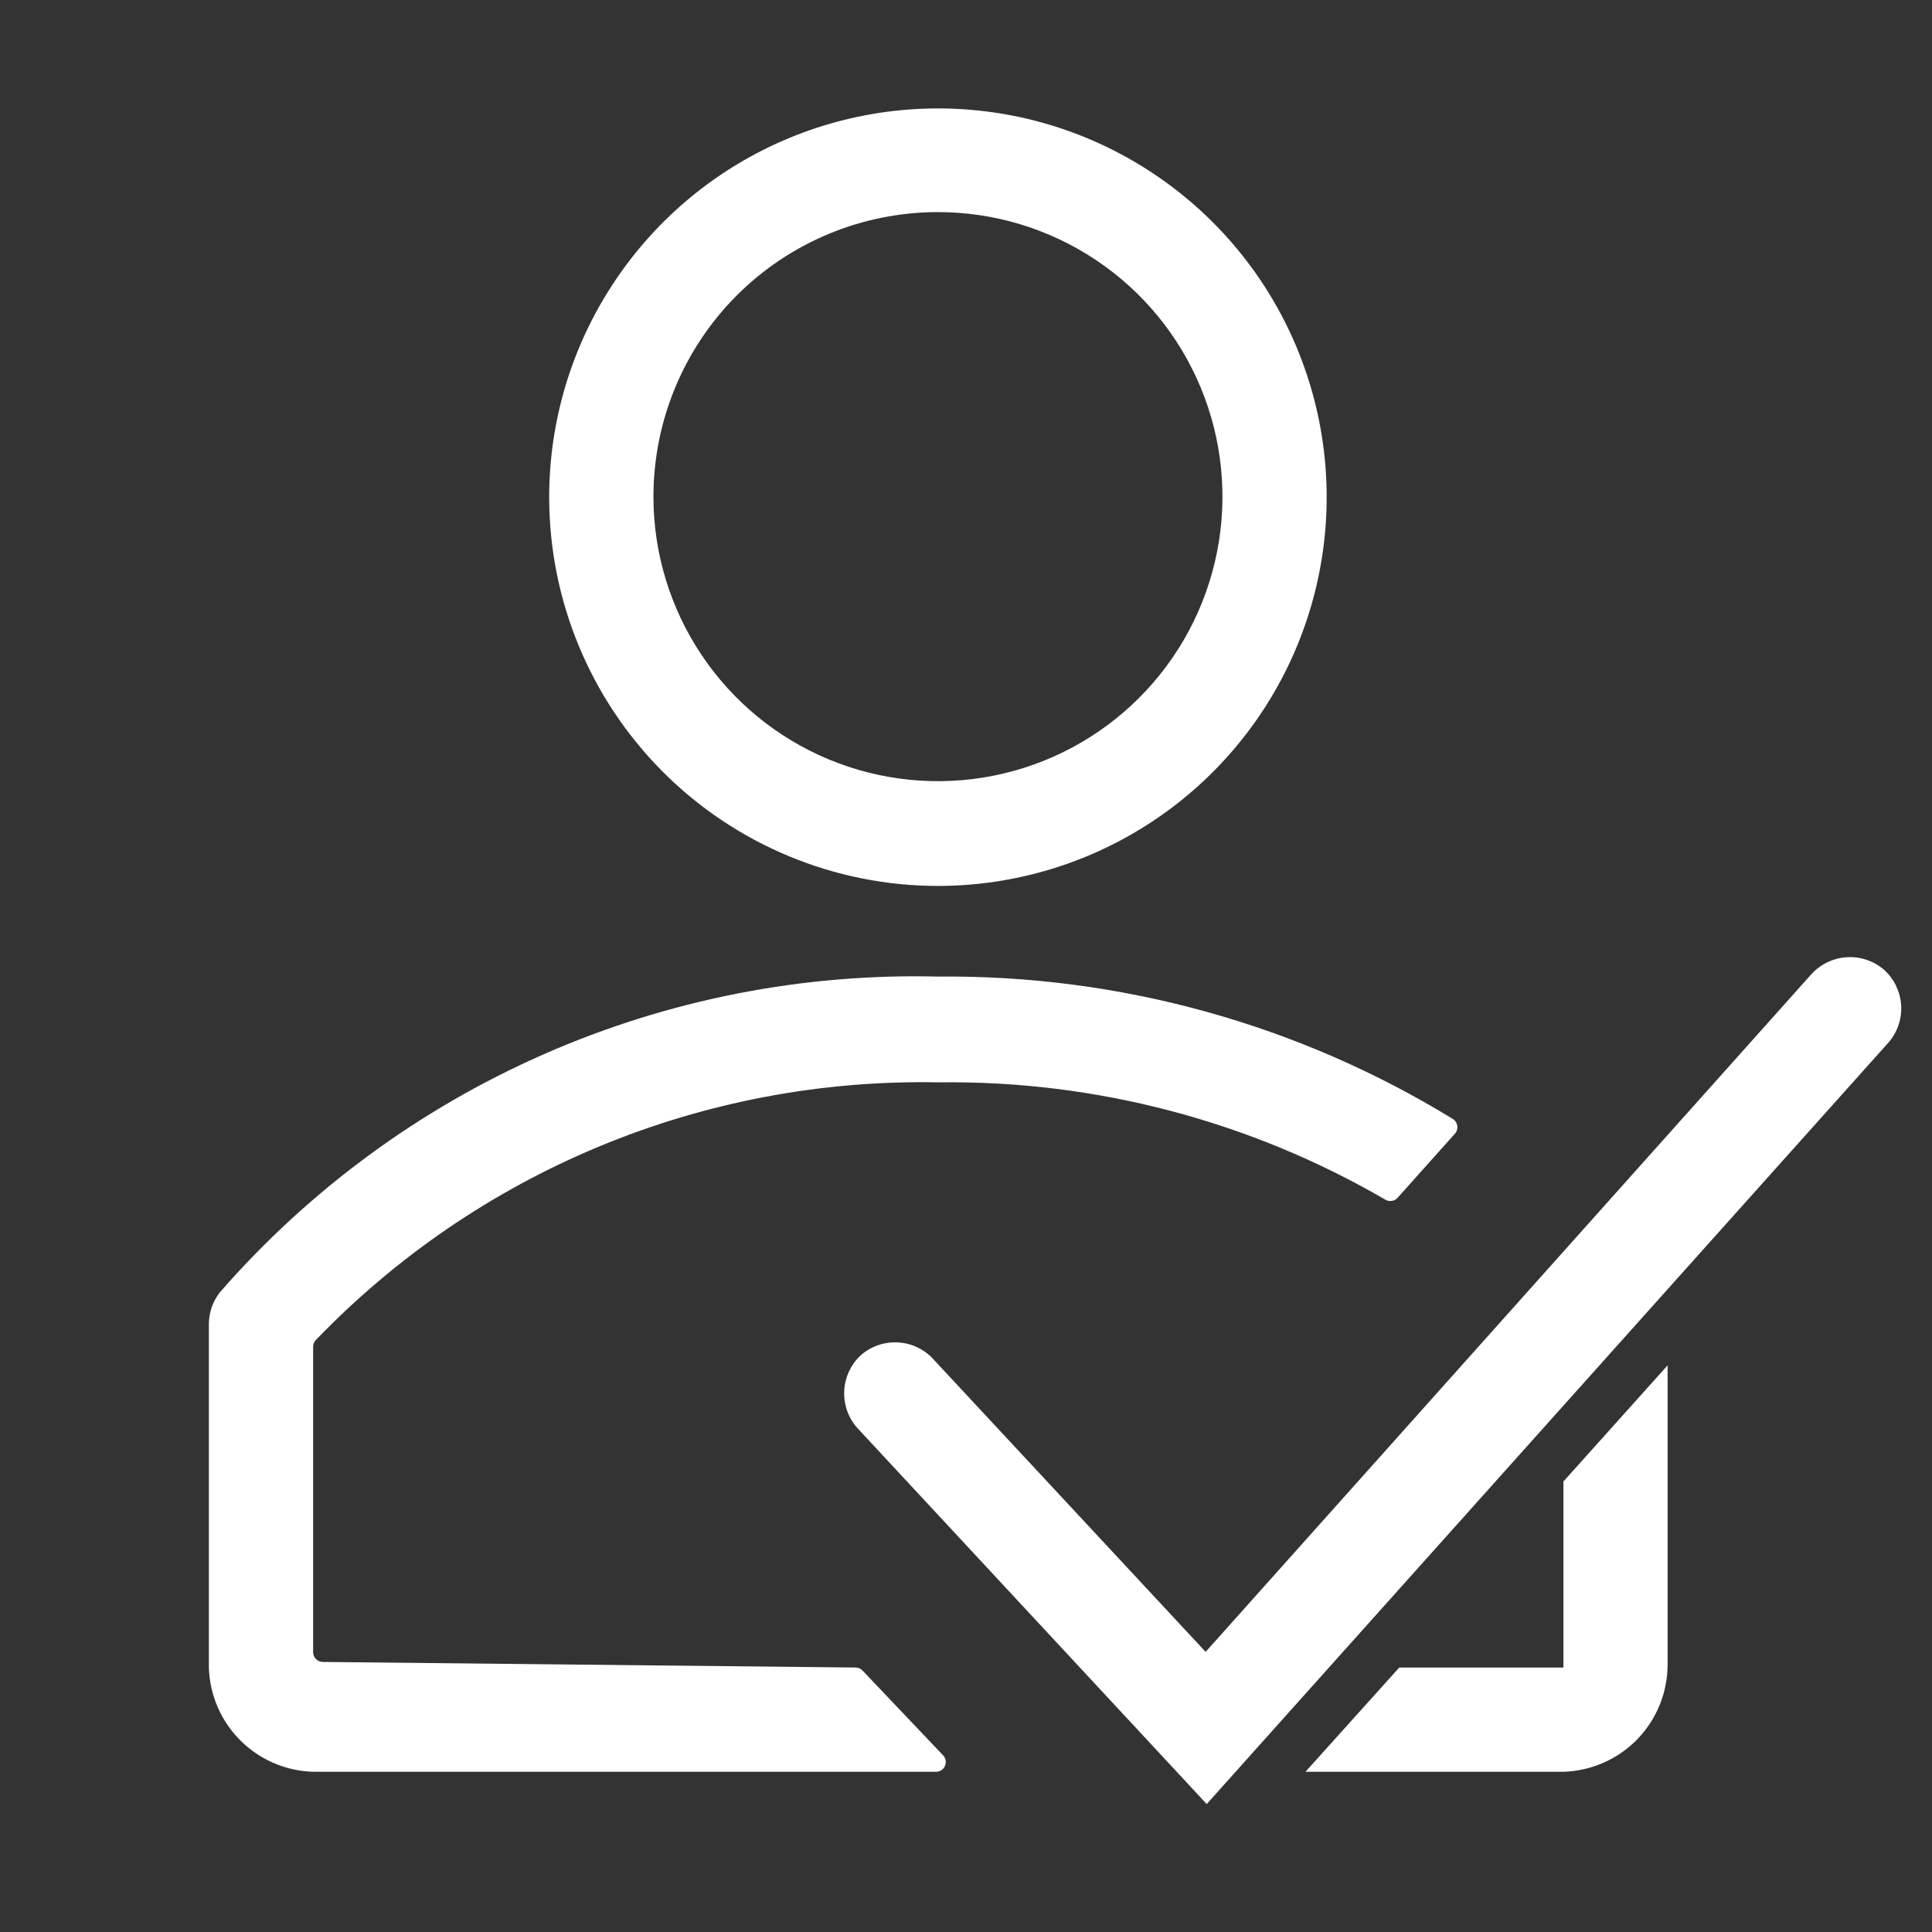
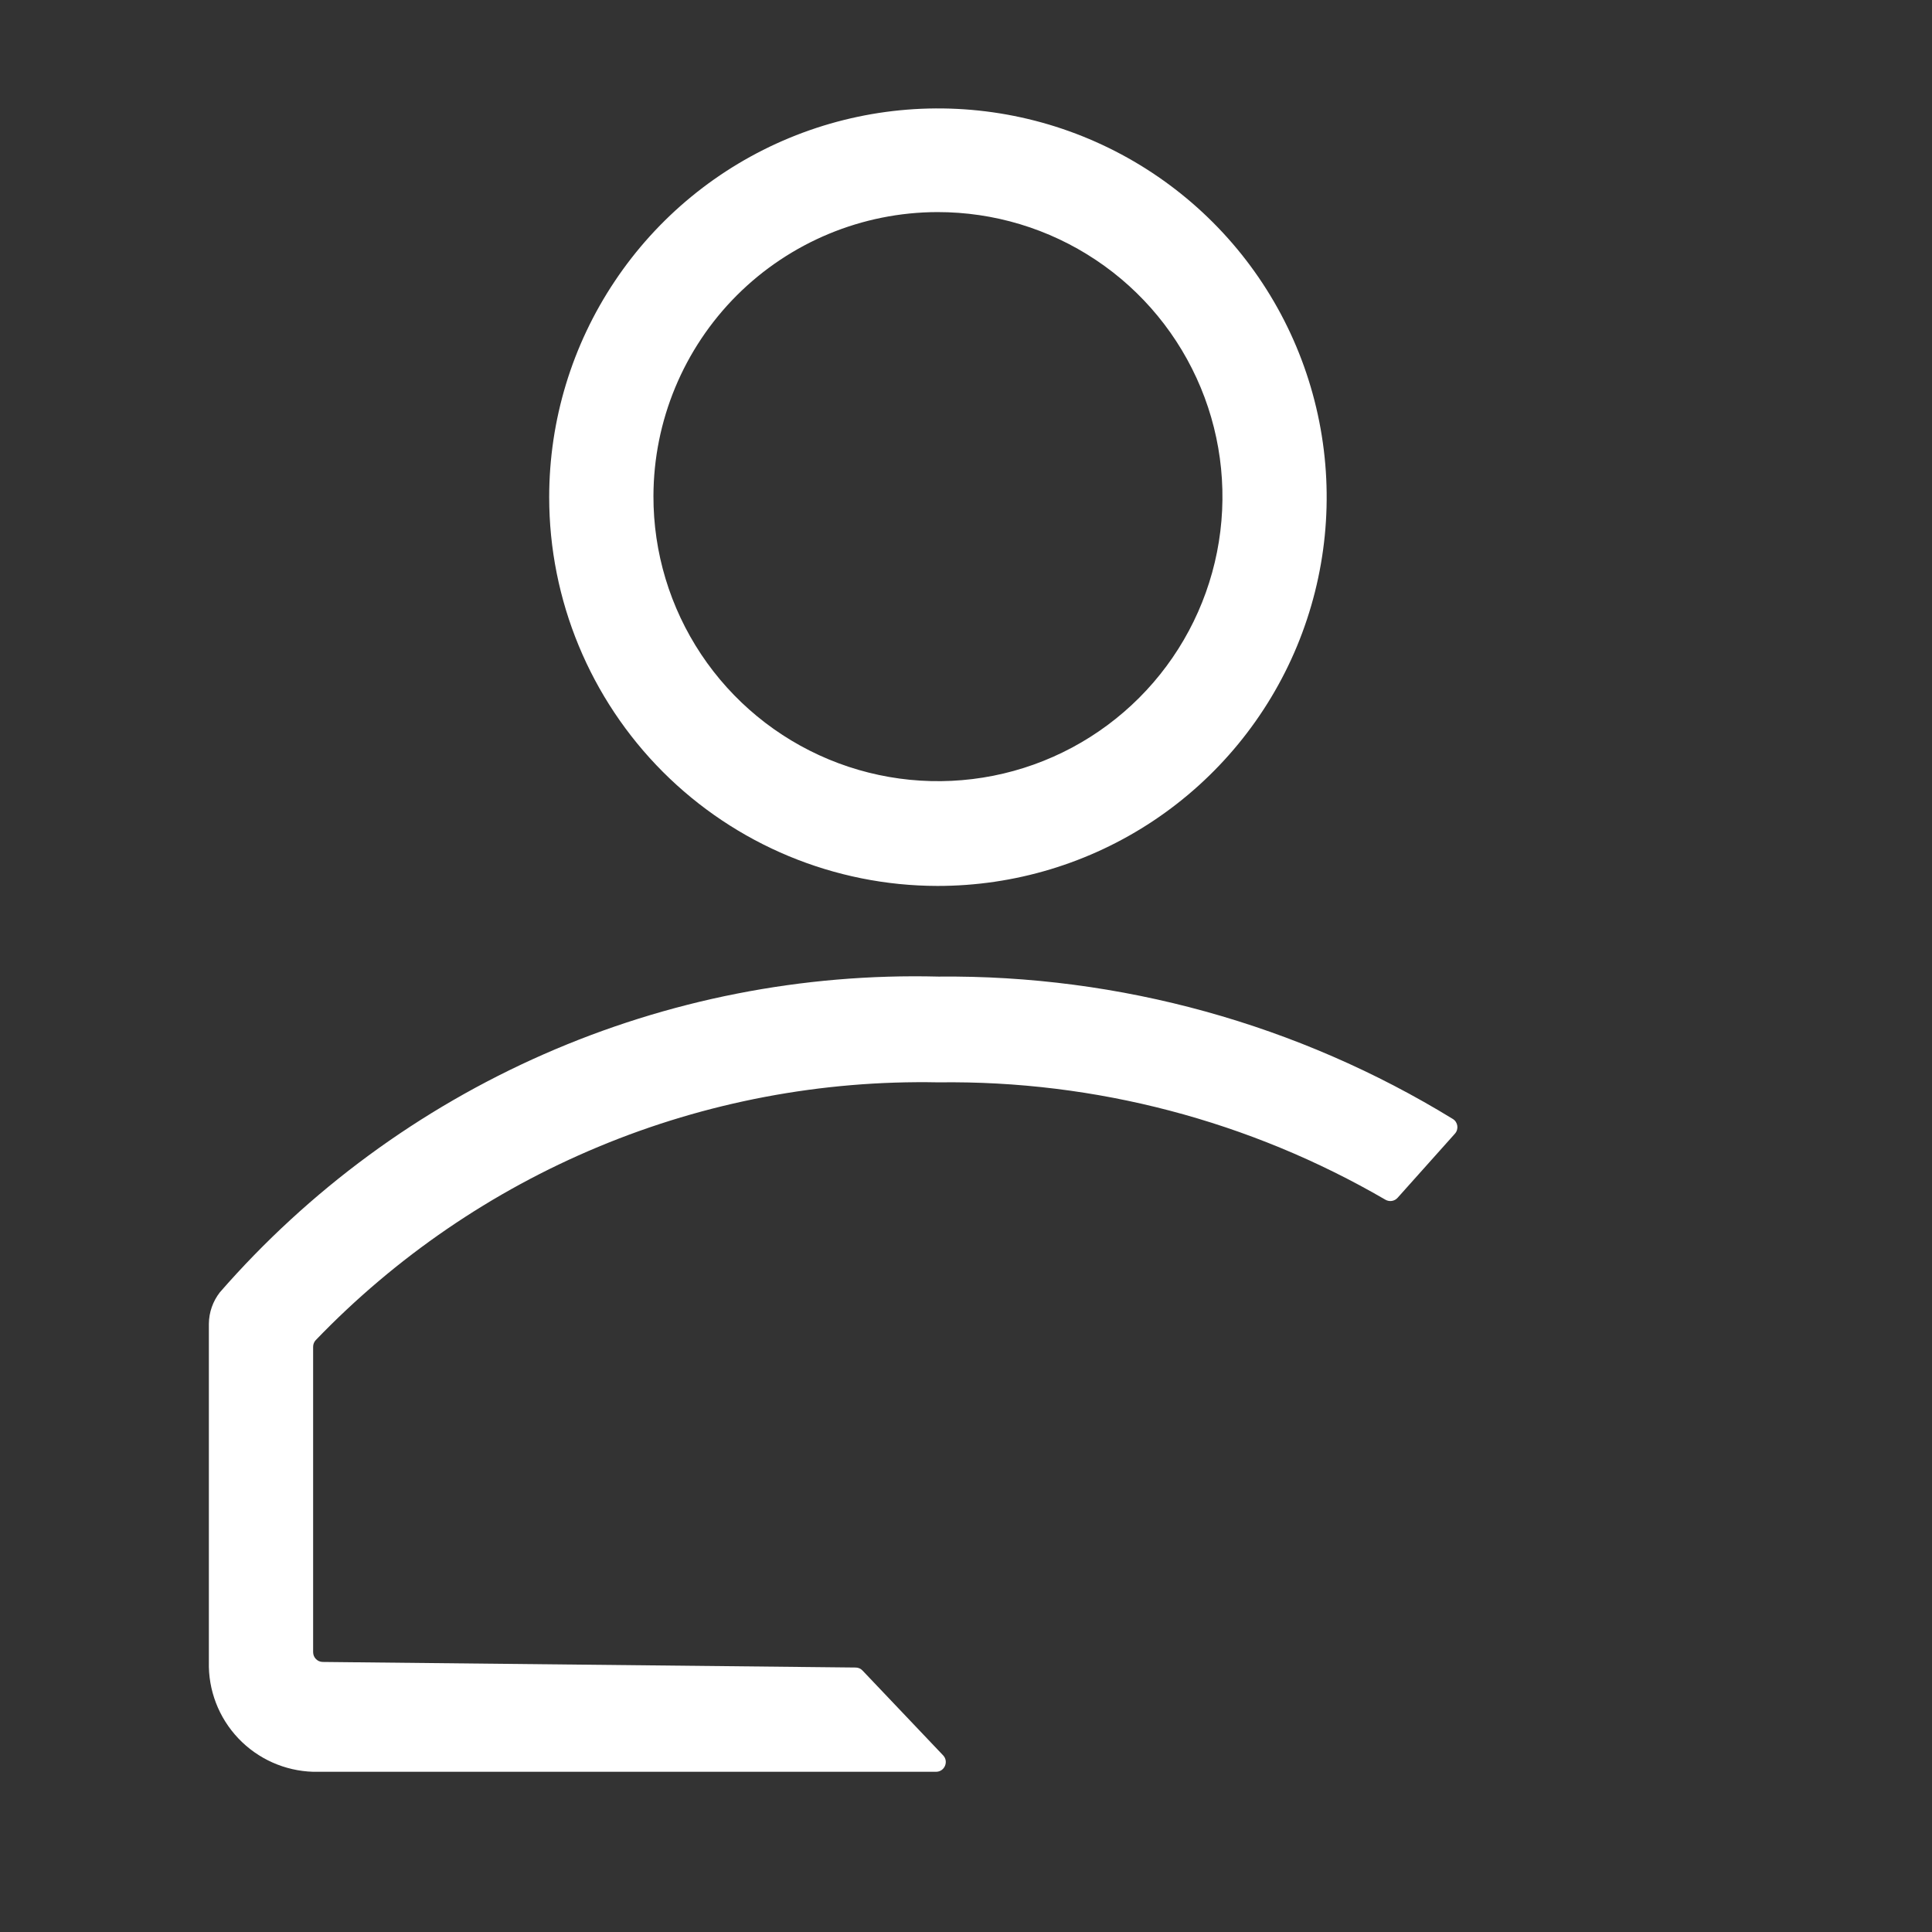
<svg xmlns="http://www.w3.org/2000/svg" fill="none" height="100%" overflow="visible" preserveAspectRatio="none" style="display: block;" viewBox="0 0 27 27" width="100%">
  <rect x="0" y="0" width="27" height="27" fill="#333333" stroke="none" />
  <g id="SVGRepo_iconCarrier">
    <path d="M13.101 12.381C14.176 12.382 15.227 12.065 16.121 11.469C17.015 10.873 17.713 10.024 18.125 9.032C18.537 8.039 18.646 6.947 18.437 5.893C18.228 4.838 17.712 3.87 16.952 3.109C16.193 2.349 15.225 1.83 14.171 1.62C13.117 1.41 12.024 1.517 11.031 1.928C10.038 2.339 9.189 3.035 8.592 3.929C7.994 4.822 7.675 5.873 7.675 6.948C7.675 8.387 8.247 9.768 9.264 10.787C10.281 11.805 11.661 12.379 13.101 12.381ZM13.101 2.964C13.888 2.963 14.658 3.195 15.313 3.632C15.968 4.068 16.478 4.689 16.78 5.416C17.082 6.143 17.161 6.943 17.008 7.715C16.855 8.487 16.476 9.196 15.92 9.752C15.363 10.309 14.654 10.688 13.882 10.841C13.11 10.994 12.31 10.915 11.583 10.613C10.856 10.311 10.235 9.8 9.799 9.145C9.363 8.49 9.13 7.72 9.132 6.933C9.134 5.881 9.553 4.873 10.296 4.129C11.04 3.385 12.049 2.966 13.101 2.964Z" fill="white" id="Vector" />
    <path d="M4.51 23.226C4.436 23.225 4.376 23.164 4.376 23.089V18.822C4.376 18.787 4.389 18.753 4.413 18.728C5.53 17.567 6.874 16.647 8.362 16.027C9.866 15.4 11.485 15.094 13.114 15.126C15.307 15.097 17.466 15.664 19.361 16.766C19.417 16.799 19.489 16.788 19.532 16.739L20.333 15.843C20.389 15.78 20.375 15.682 20.304 15.638C18.143 14.313 15.651 13.623 13.114 13.648C11.219 13.6 9.336 13.97 7.6 14.733C5.864 15.496 4.318 16.632 3.072 18.061C2.975 18.186 2.921 18.339 2.919 18.498V23.224C2.909 23.621 3.057 24.005 3.33 24.293C3.603 24.581 3.979 24.749 4.376 24.761H13.081C13.201 24.761 13.262 24.617 13.18 24.531L12.054 23.346C12.029 23.319 11.994 23.304 11.957 23.304L4.51 23.226Z" fill="white" id="Vector_2" />
-     <path d="M21.849 23.224V23.304H19.555L18.244 24.761H21.849C22.24 24.749 22.612 24.585 22.884 24.304C23.156 24.022 23.307 23.645 23.305 23.253V19.081L21.849 20.704V23.224Z" fill="white" id="Vector_3" />
-     <path d="M26.338 13.56C26.194 13.432 26.005 13.366 25.813 13.377C25.62 13.388 25.44 13.475 25.311 13.618L16.849 23.085L13.062 19.015C13 18.942 12.924 18.882 12.839 18.839C12.754 18.795 12.661 18.769 12.566 18.762C12.47 18.754 12.374 18.766 12.283 18.795C12.192 18.825 12.108 18.872 12.036 18.934C11.964 18.999 11.907 19.077 11.866 19.165C11.825 19.252 11.802 19.346 11.798 19.442C11.794 19.538 11.809 19.634 11.842 19.725C11.876 19.815 11.926 19.898 11.992 19.968L16.864 25.212L26.396 14.565C26.518 14.422 26.58 14.238 26.569 14.051C26.558 13.864 26.475 13.688 26.338 13.56Z" fill="white" id="Vector_4" />
    <g id="Vector_5">
</g>
  </g>
</svg>